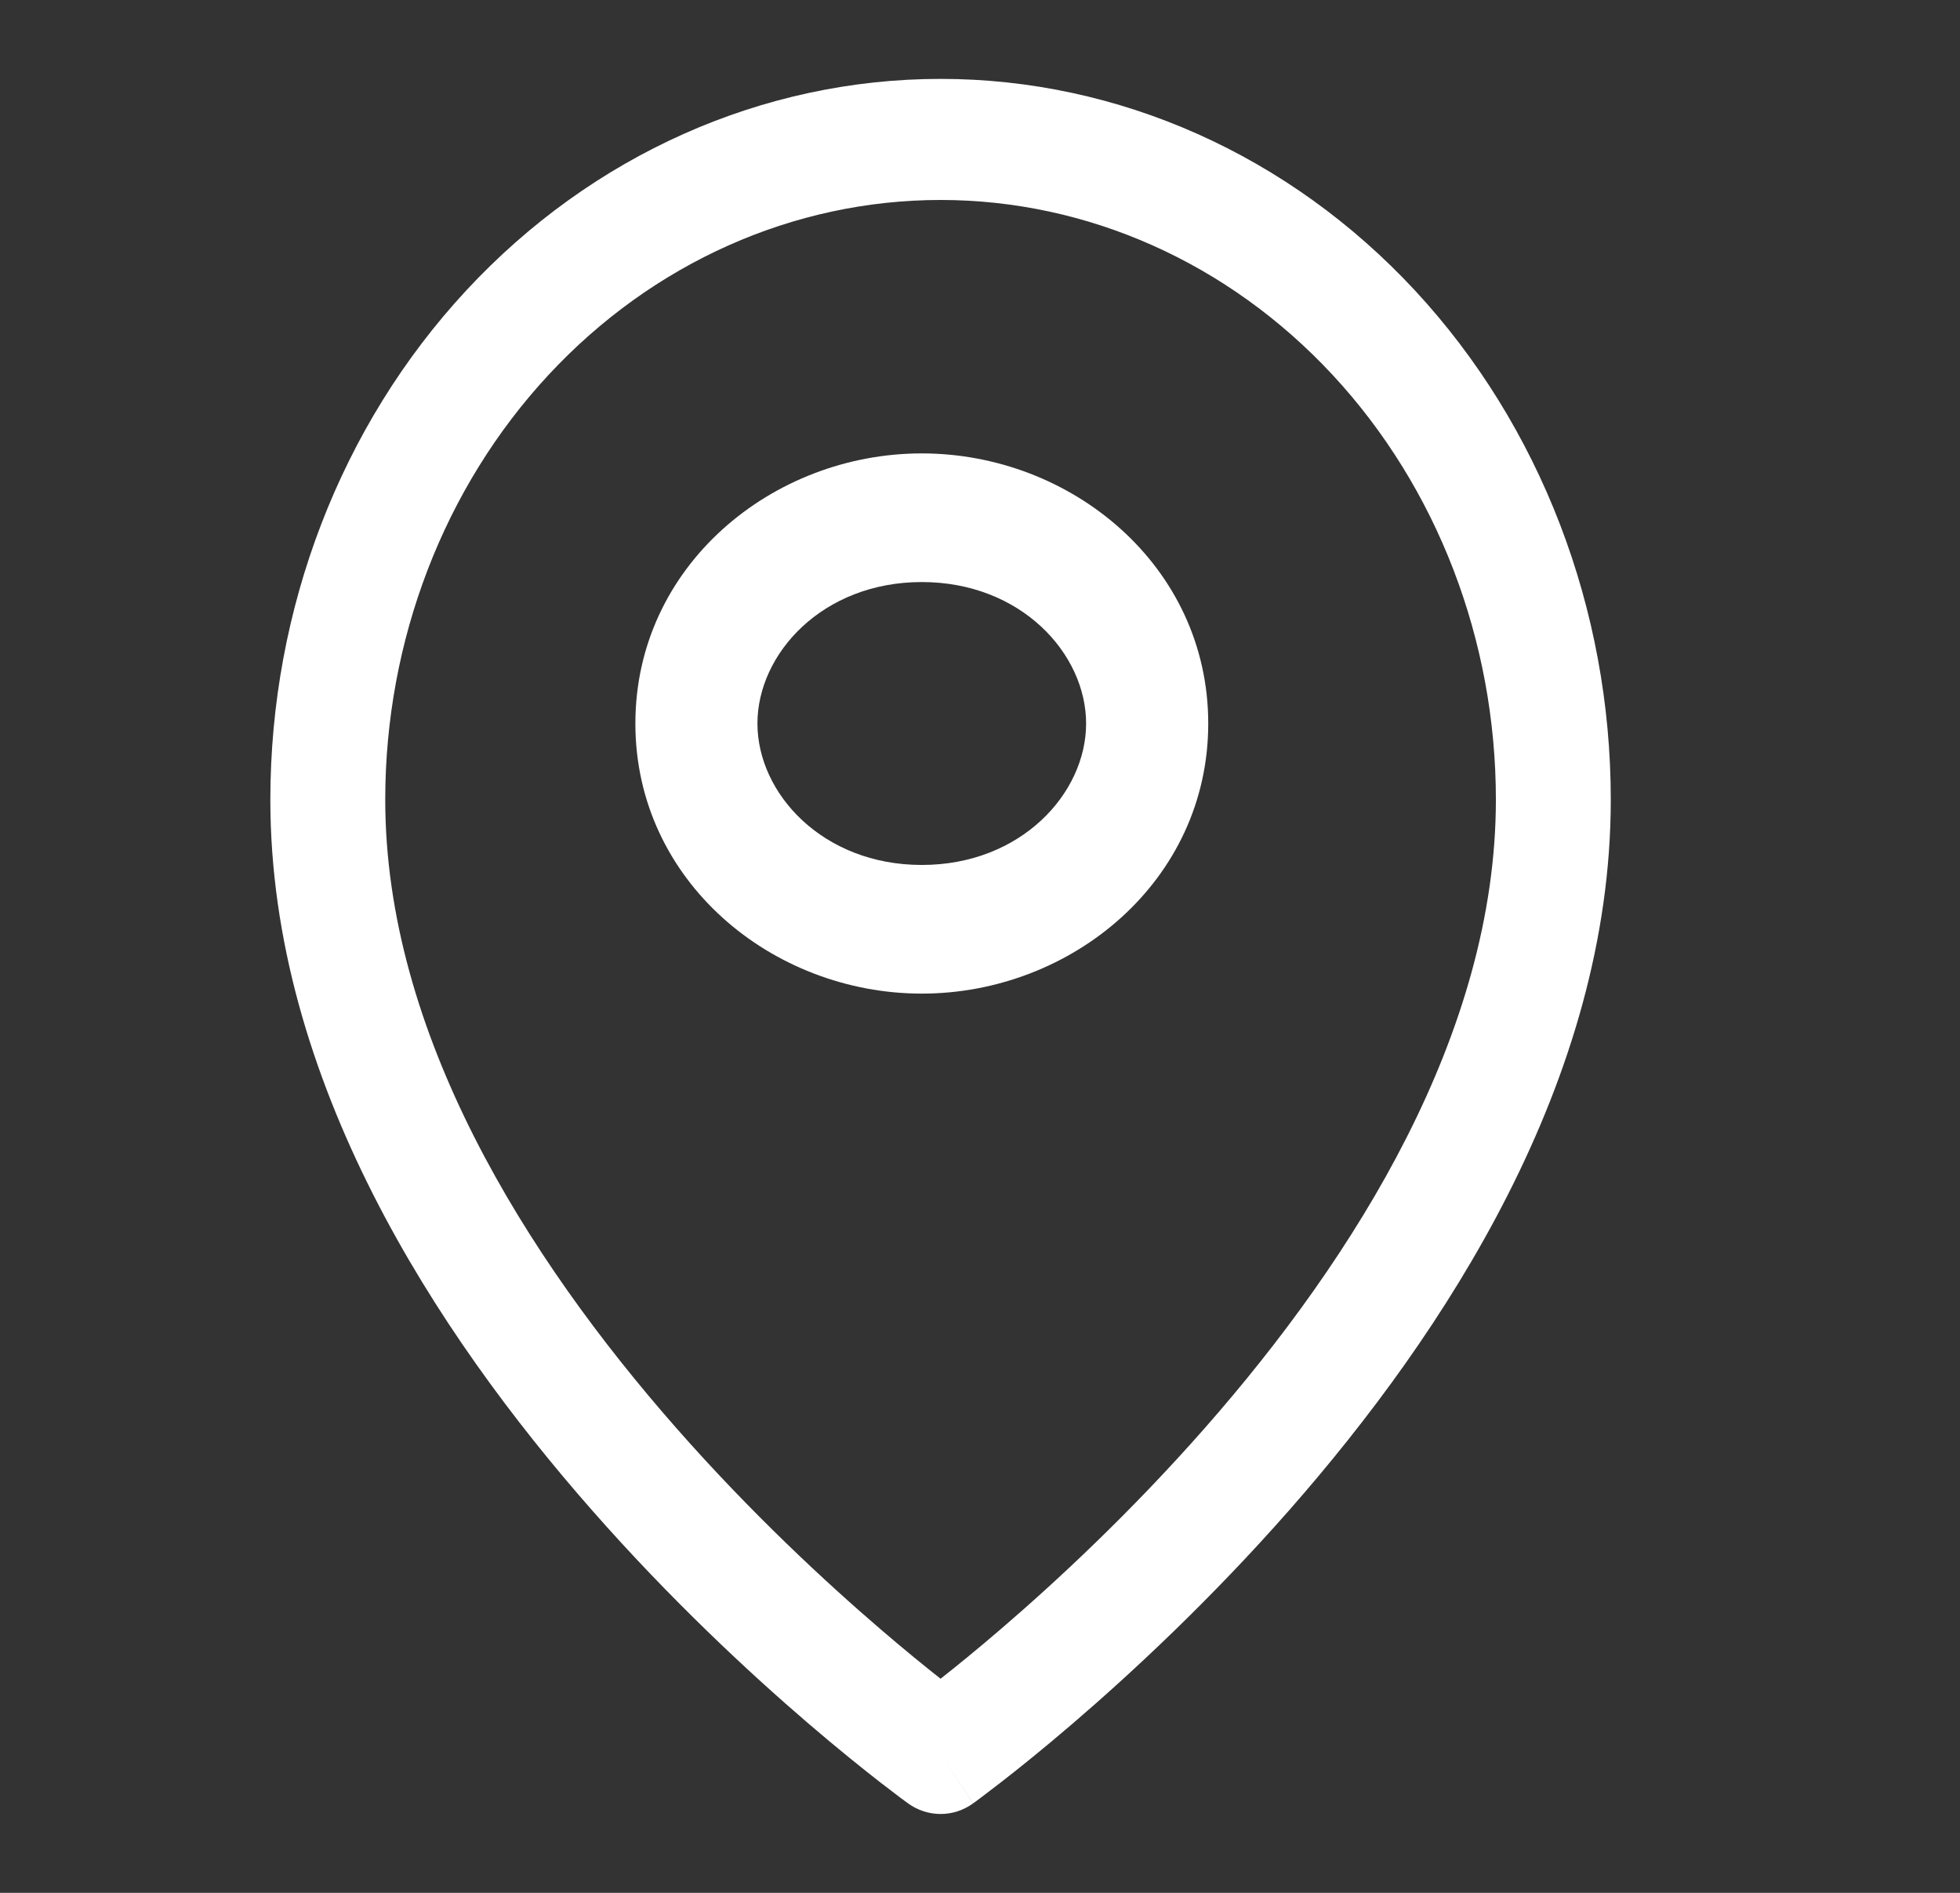
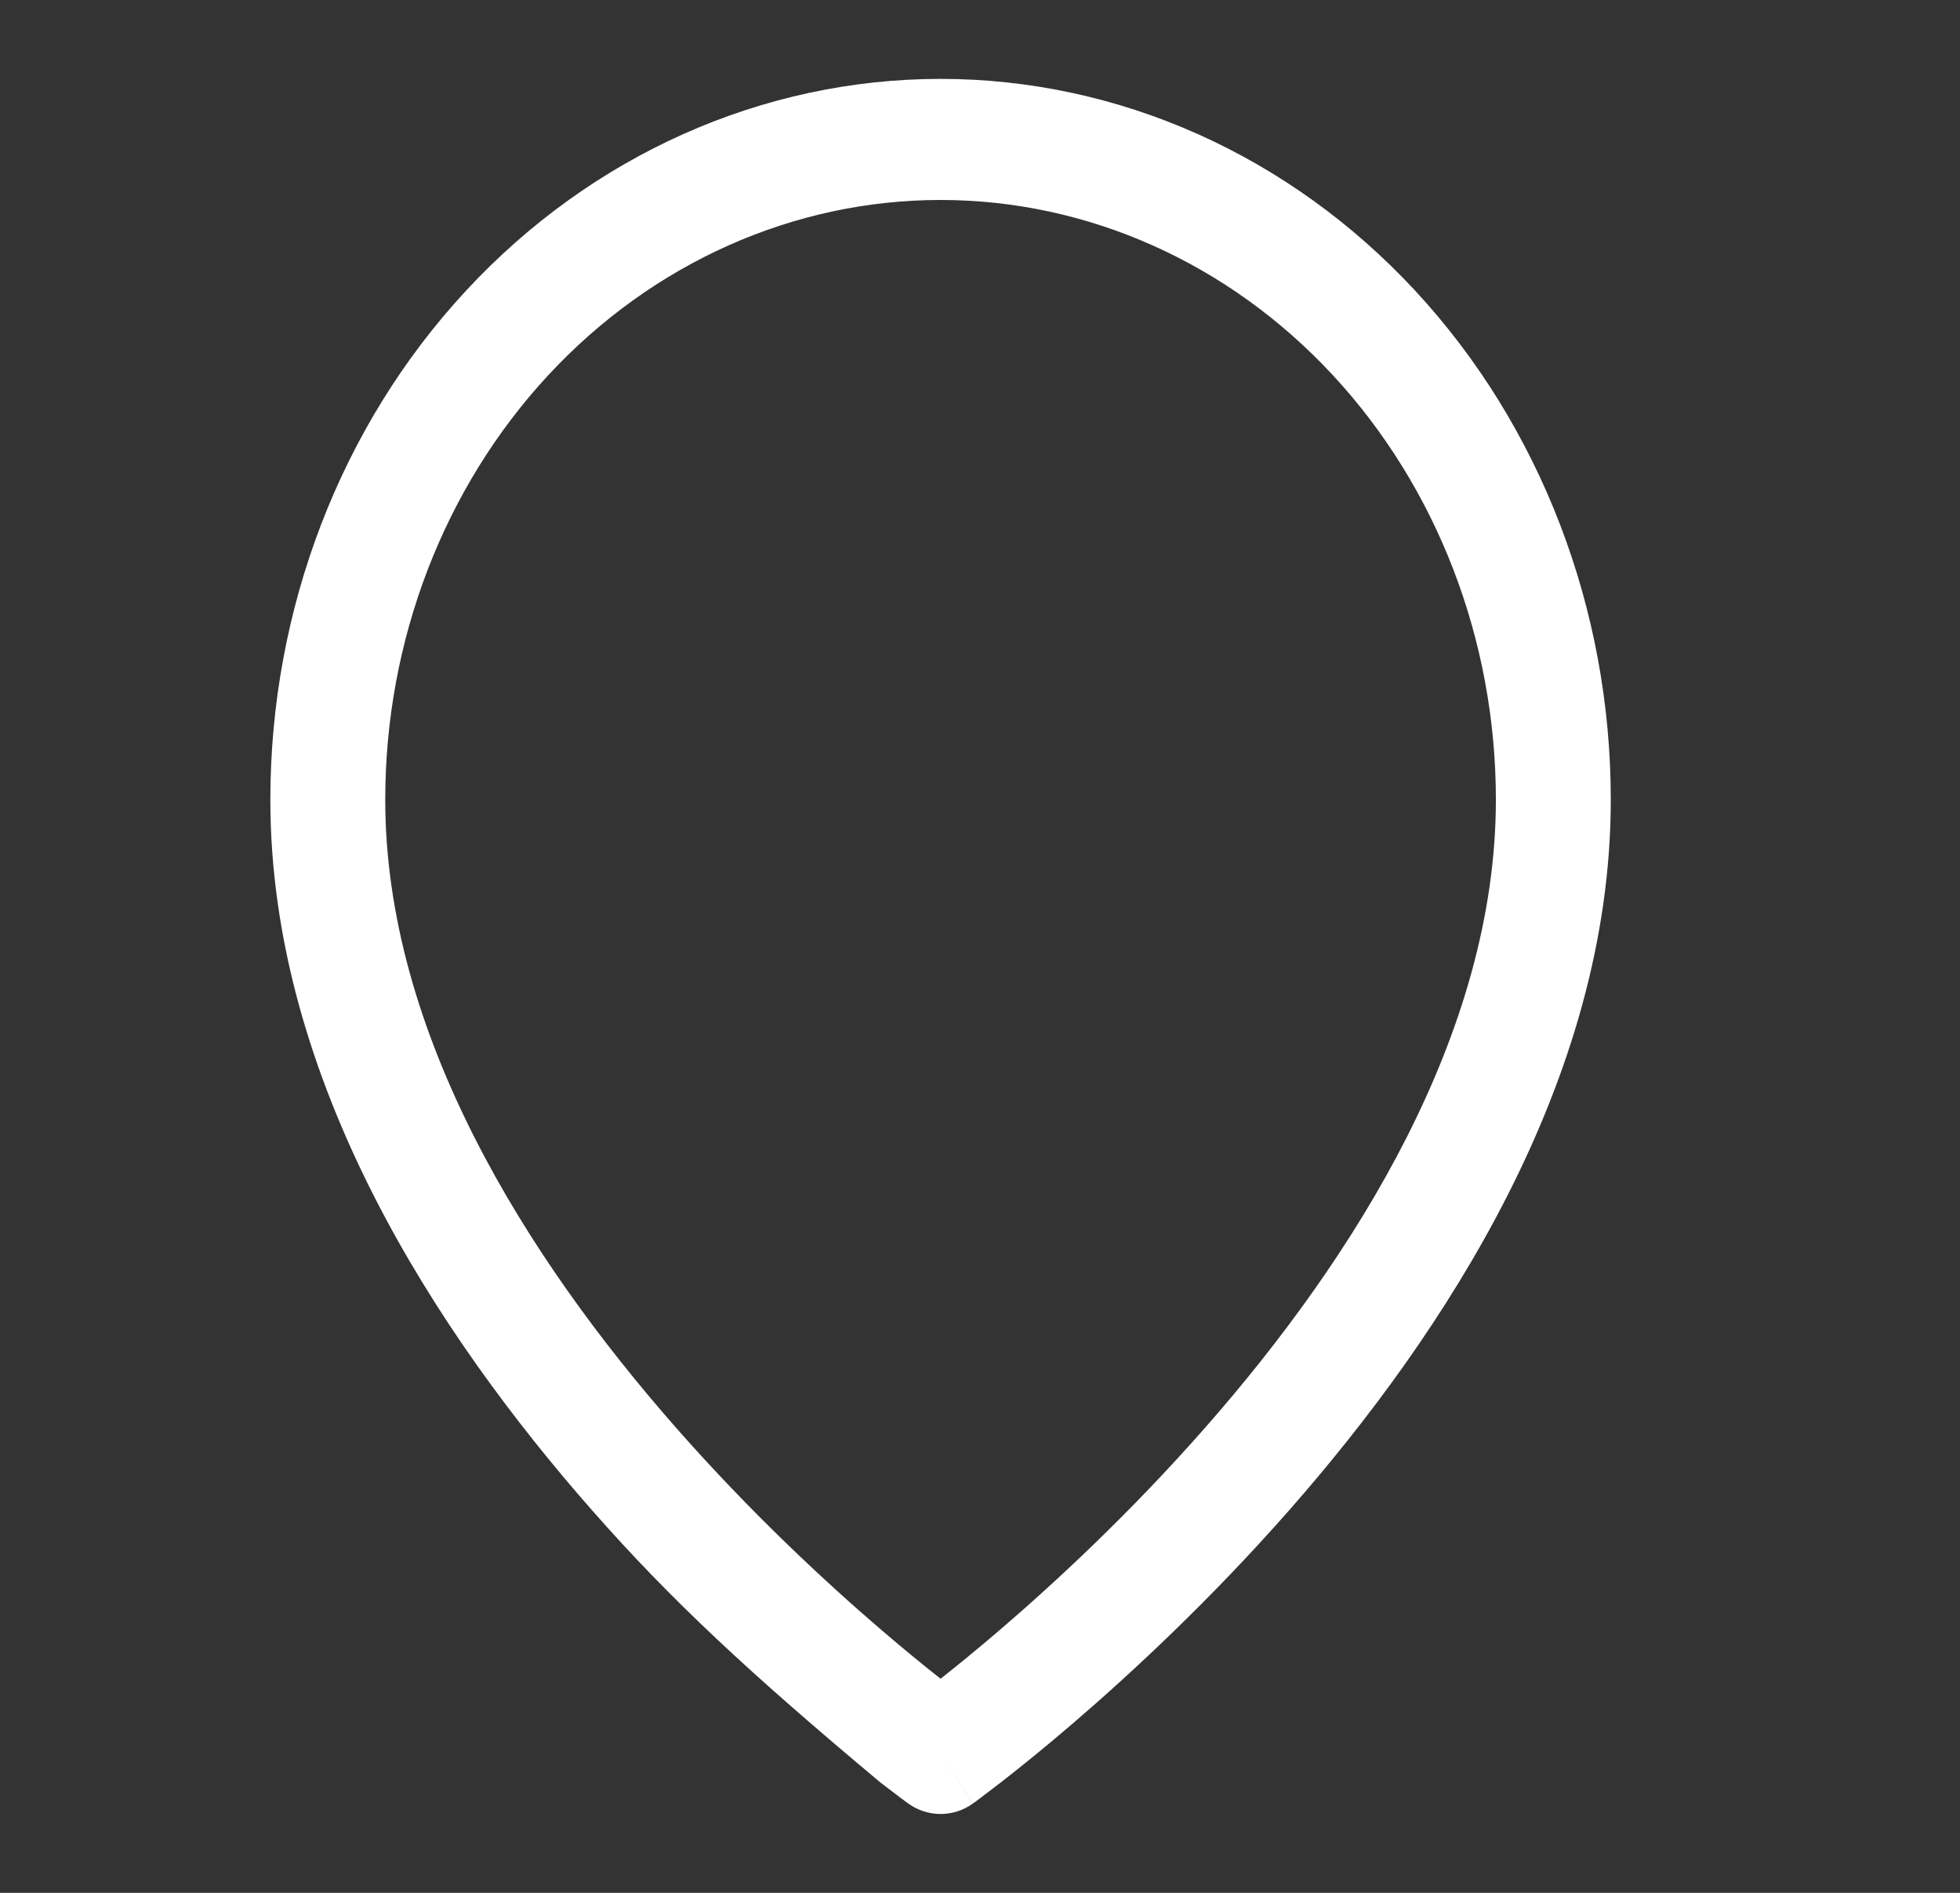
<svg xmlns="http://www.w3.org/2000/svg" width="29" height="28" viewBox="0 0 29 28" fill="none">
  <rect x="0" y="0" width="29" height="28" fill="#333333" stroke="none" />
-   <path fill-rule="evenodd" clip-rule="evenodd" d="M13.917 2.958C11.744 2.958 9.656 3.887 8.113 5.549C6.57 7.212 5.7 9.47 5.7 11.83C5.7 15.276 7.775 18.587 10.007 21.125C11.106 22.375 12.209 23.398 13.037 24.108C13.388 24.409 13.688 24.653 13.917 24.833C14.145 24.653 14.446 24.409 14.797 24.108C15.625 23.398 16.727 22.375 17.826 21.125C20.058 18.587 22.133 15.276 22.133 11.83C22.133 9.47 21.263 7.212 19.72 5.549C18.177 3.887 16.09 2.958 13.917 2.958ZM13.917 25.939C13.438 26.678 13.437 26.678 13.437 26.678L13.435 26.676L13.428 26.671L13.406 26.655C13.386 26.641 13.359 26.62 13.323 26.594C13.253 26.541 13.151 26.464 13.022 26.364C12.765 26.164 12.4 25.871 11.963 25.497C11.091 24.749 9.927 23.669 8.76 22.341C6.458 19.724 4 15.981 4 11.83C4 9.008 5.04 6.298 6.898 4.297C8.756 2.295 11.28 1.167 13.917 1.167C16.553 1.167 19.077 2.295 20.936 4.297C22.793 6.298 23.833 9.008 23.833 11.83C23.833 15.981 21.375 19.724 19.074 22.341C17.906 23.669 16.742 24.749 15.87 25.497C15.434 25.871 15.069 26.164 14.811 26.364C14.682 26.464 14.581 26.541 14.51 26.594C14.474 26.62 14.447 26.641 14.428 26.655L14.405 26.671L14.399 26.676L14.397 26.677C14.397 26.677 14.396 26.678 13.917 25.939ZM13.917 25.939L14.396 26.678C14.107 26.886 13.726 26.885 13.437 26.678L13.917 25.939Z" fill="white" />
-   <path fill-rule="evenodd" clip-rule="evenodd" d="M13.639 8.61C12.17 8.61 11.207 9.67 11.207 10.703C11.207 11.735 12.17 12.795 13.639 12.795C15.107 12.795 16.07 11.735 16.07 10.703C16.07 9.67 15.107 8.61 13.639 8.61ZM9.401 10.703C9.401 8.373 11.424 6.707 13.639 6.707C15.854 6.707 17.877 8.373 17.877 10.703C17.877 13.032 15.854 14.698 13.639 14.698C11.424 14.698 9.401 13.032 9.401 10.703Z" fill="white" />
+   <path fill-rule="evenodd" clip-rule="evenodd" d="M13.917 2.958C11.744 2.958 9.656 3.887 8.113 5.549C6.57 7.212 5.7 9.47 5.7 11.83C5.7 15.276 7.775 18.587 10.007 21.125C11.106 22.375 12.209 23.398 13.037 24.108C13.388 24.409 13.688 24.653 13.917 24.833C14.145 24.653 14.446 24.409 14.797 24.108C15.625 23.398 16.727 22.375 17.826 21.125C20.058 18.587 22.133 15.276 22.133 11.83C22.133 9.47 21.263 7.212 19.72 5.549C18.177 3.887 16.09 2.958 13.917 2.958ZM13.917 25.939C13.438 26.678 13.437 26.678 13.437 26.678L13.435 26.676L13.428 26.671L13.406 26.655C13.386 26.641 13.359 26.62 13.323 26.594C13.253 26.541 13.151 26.464 13.022 26.364C11.091 24.749 9.927 23.669 8.76 22.341C6.458 19.724 4 15.981 4 11.83C4 9.008 5.04 6.298 6.898 4.297C8.756 2.295 11.28 1.167 13.917 1.167C16.553 1.167 19.077 2.295 20.936 4.297C22.793 6.298 23.833 9.008 23.833 11.83C23.833 15.981 21.375 19.724 19.074 22.341C17.906 23.669 16.742 24.749 15.87 25.497C15.434 25.871 15.069 26.164 14.811 26.364C14.682 26.464 14.581 26.541 14.51 26.594C14.474 26.62 14.447 26.641 14.428 26.655L14.405 26.671L14.399 26.676L14.397 26.677C14.397 26.677 14.396 26.678 13.917 25.939ZM13.917 25.939L14.396 26.678C14.107 26.886 13.726 26.885 13.437 26.678L13.917 25.939Z" fill="white" />
</svg>